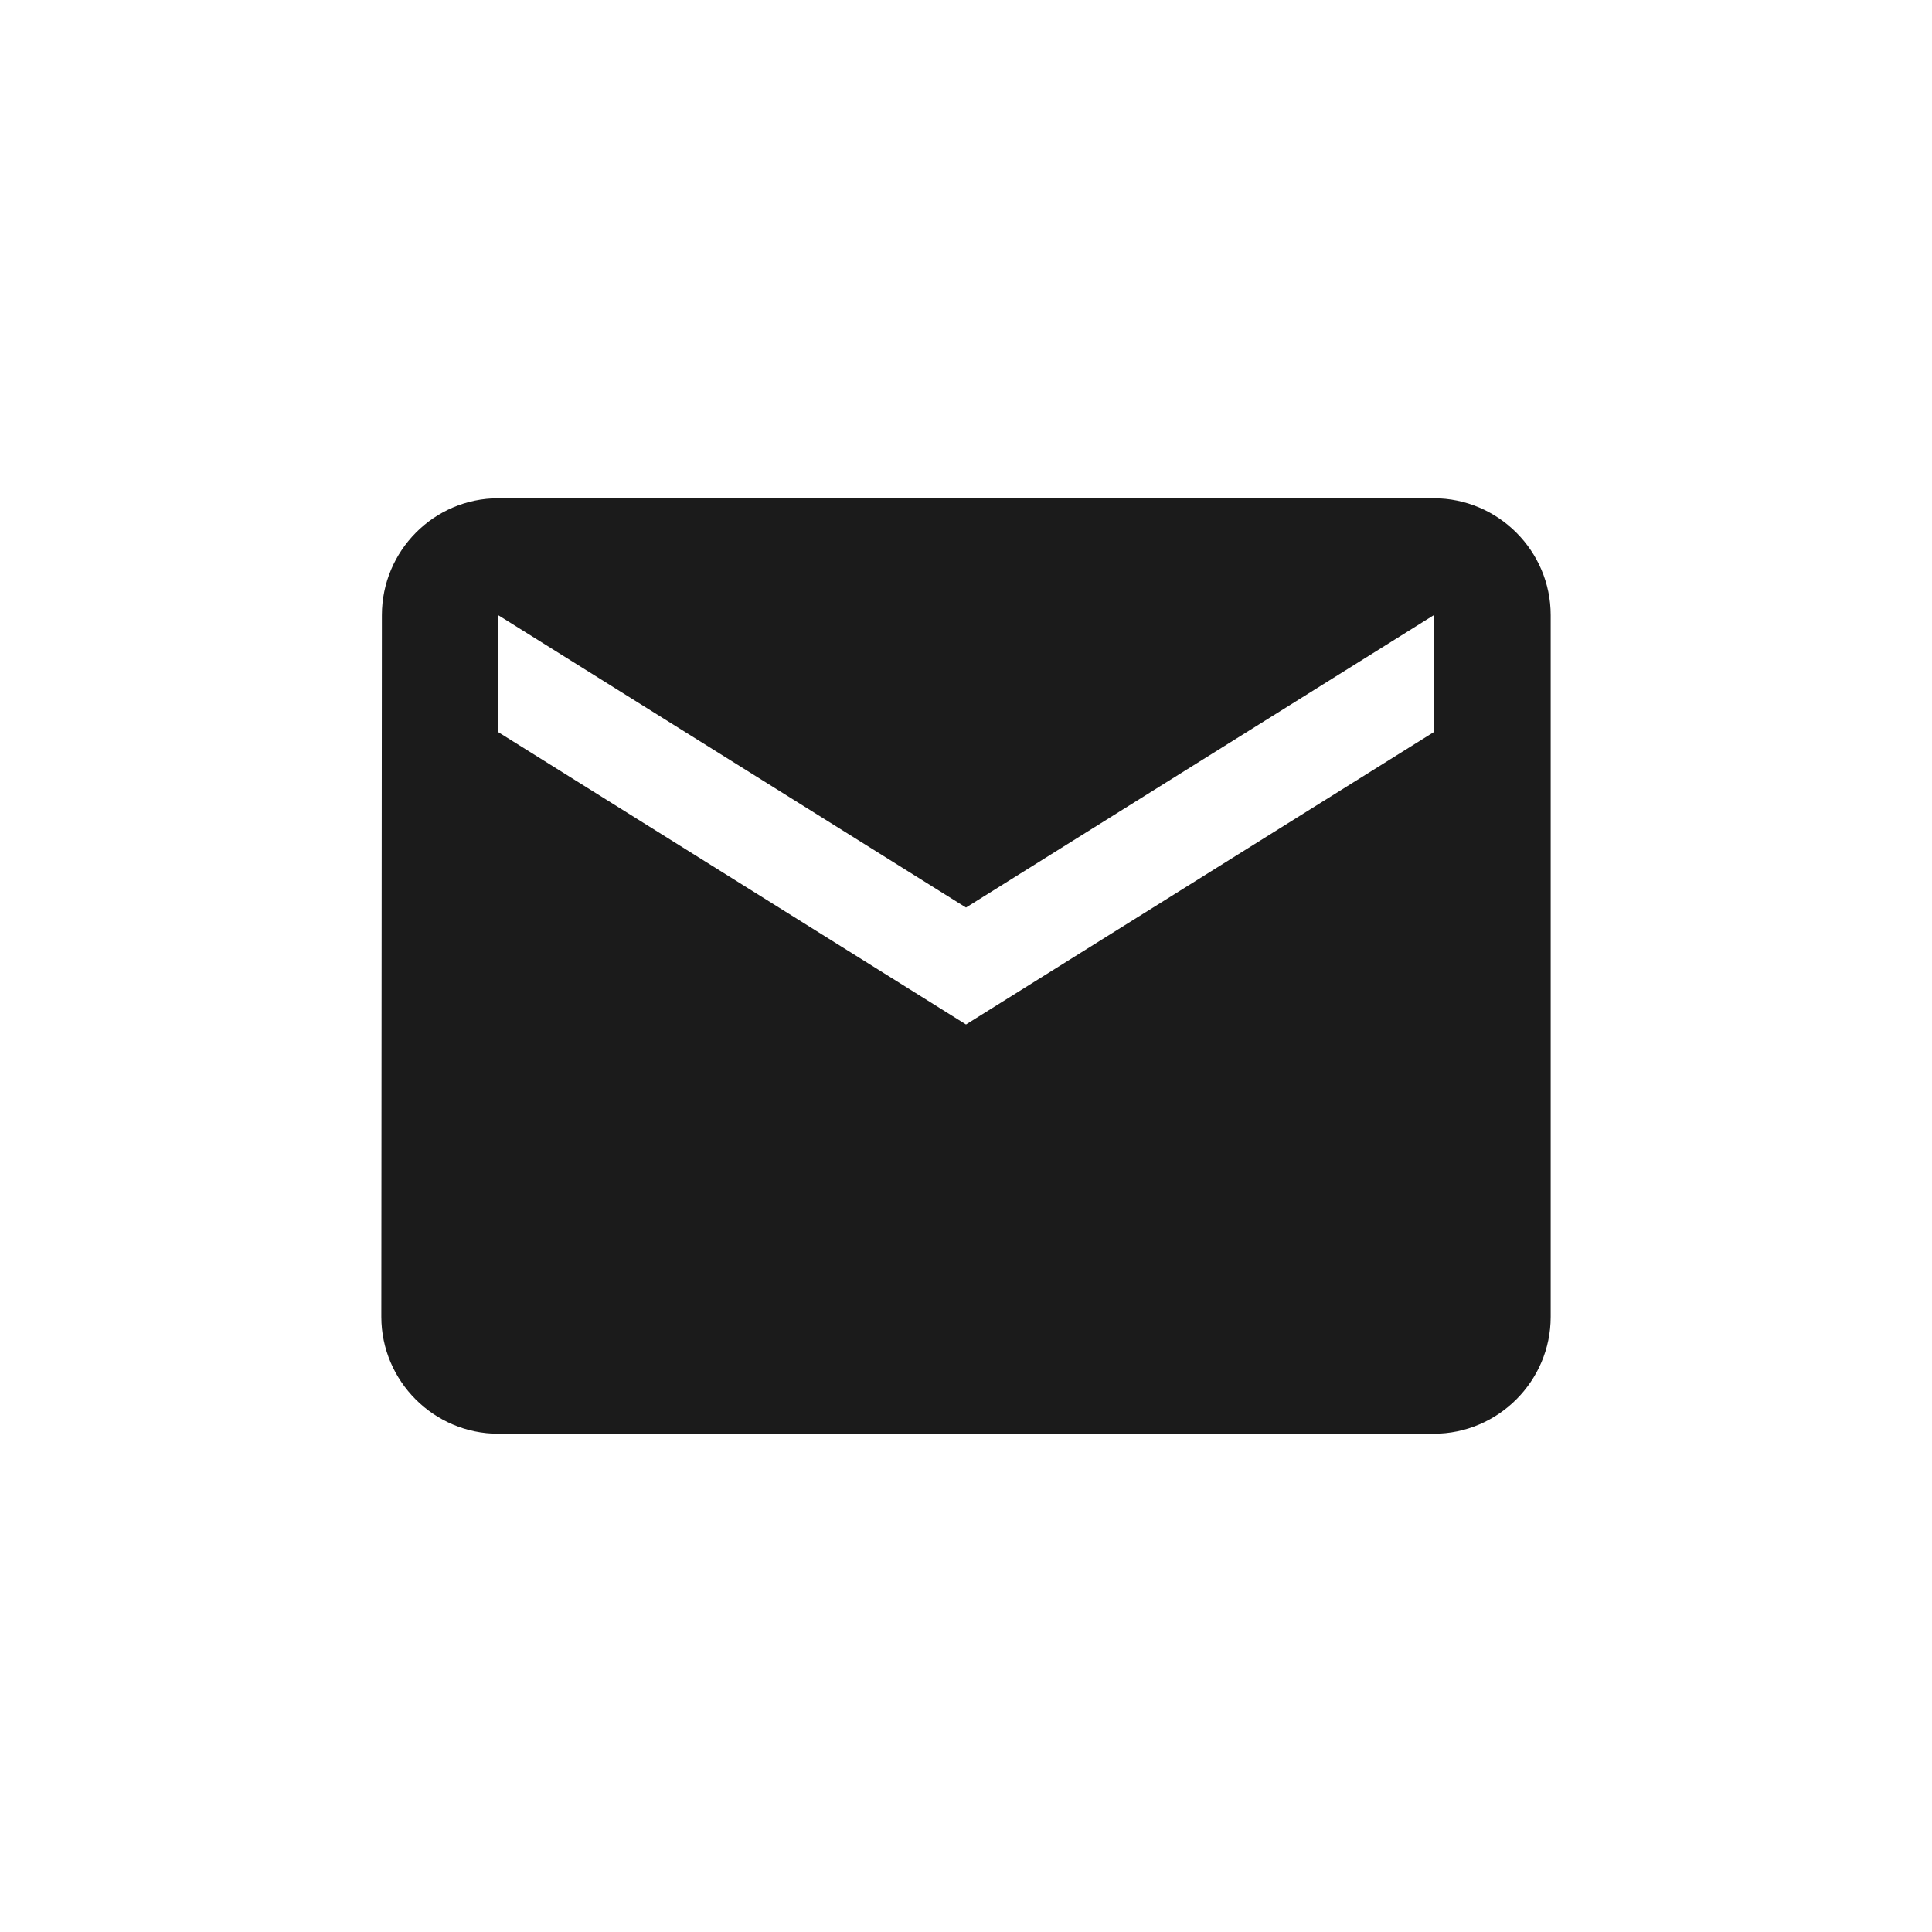
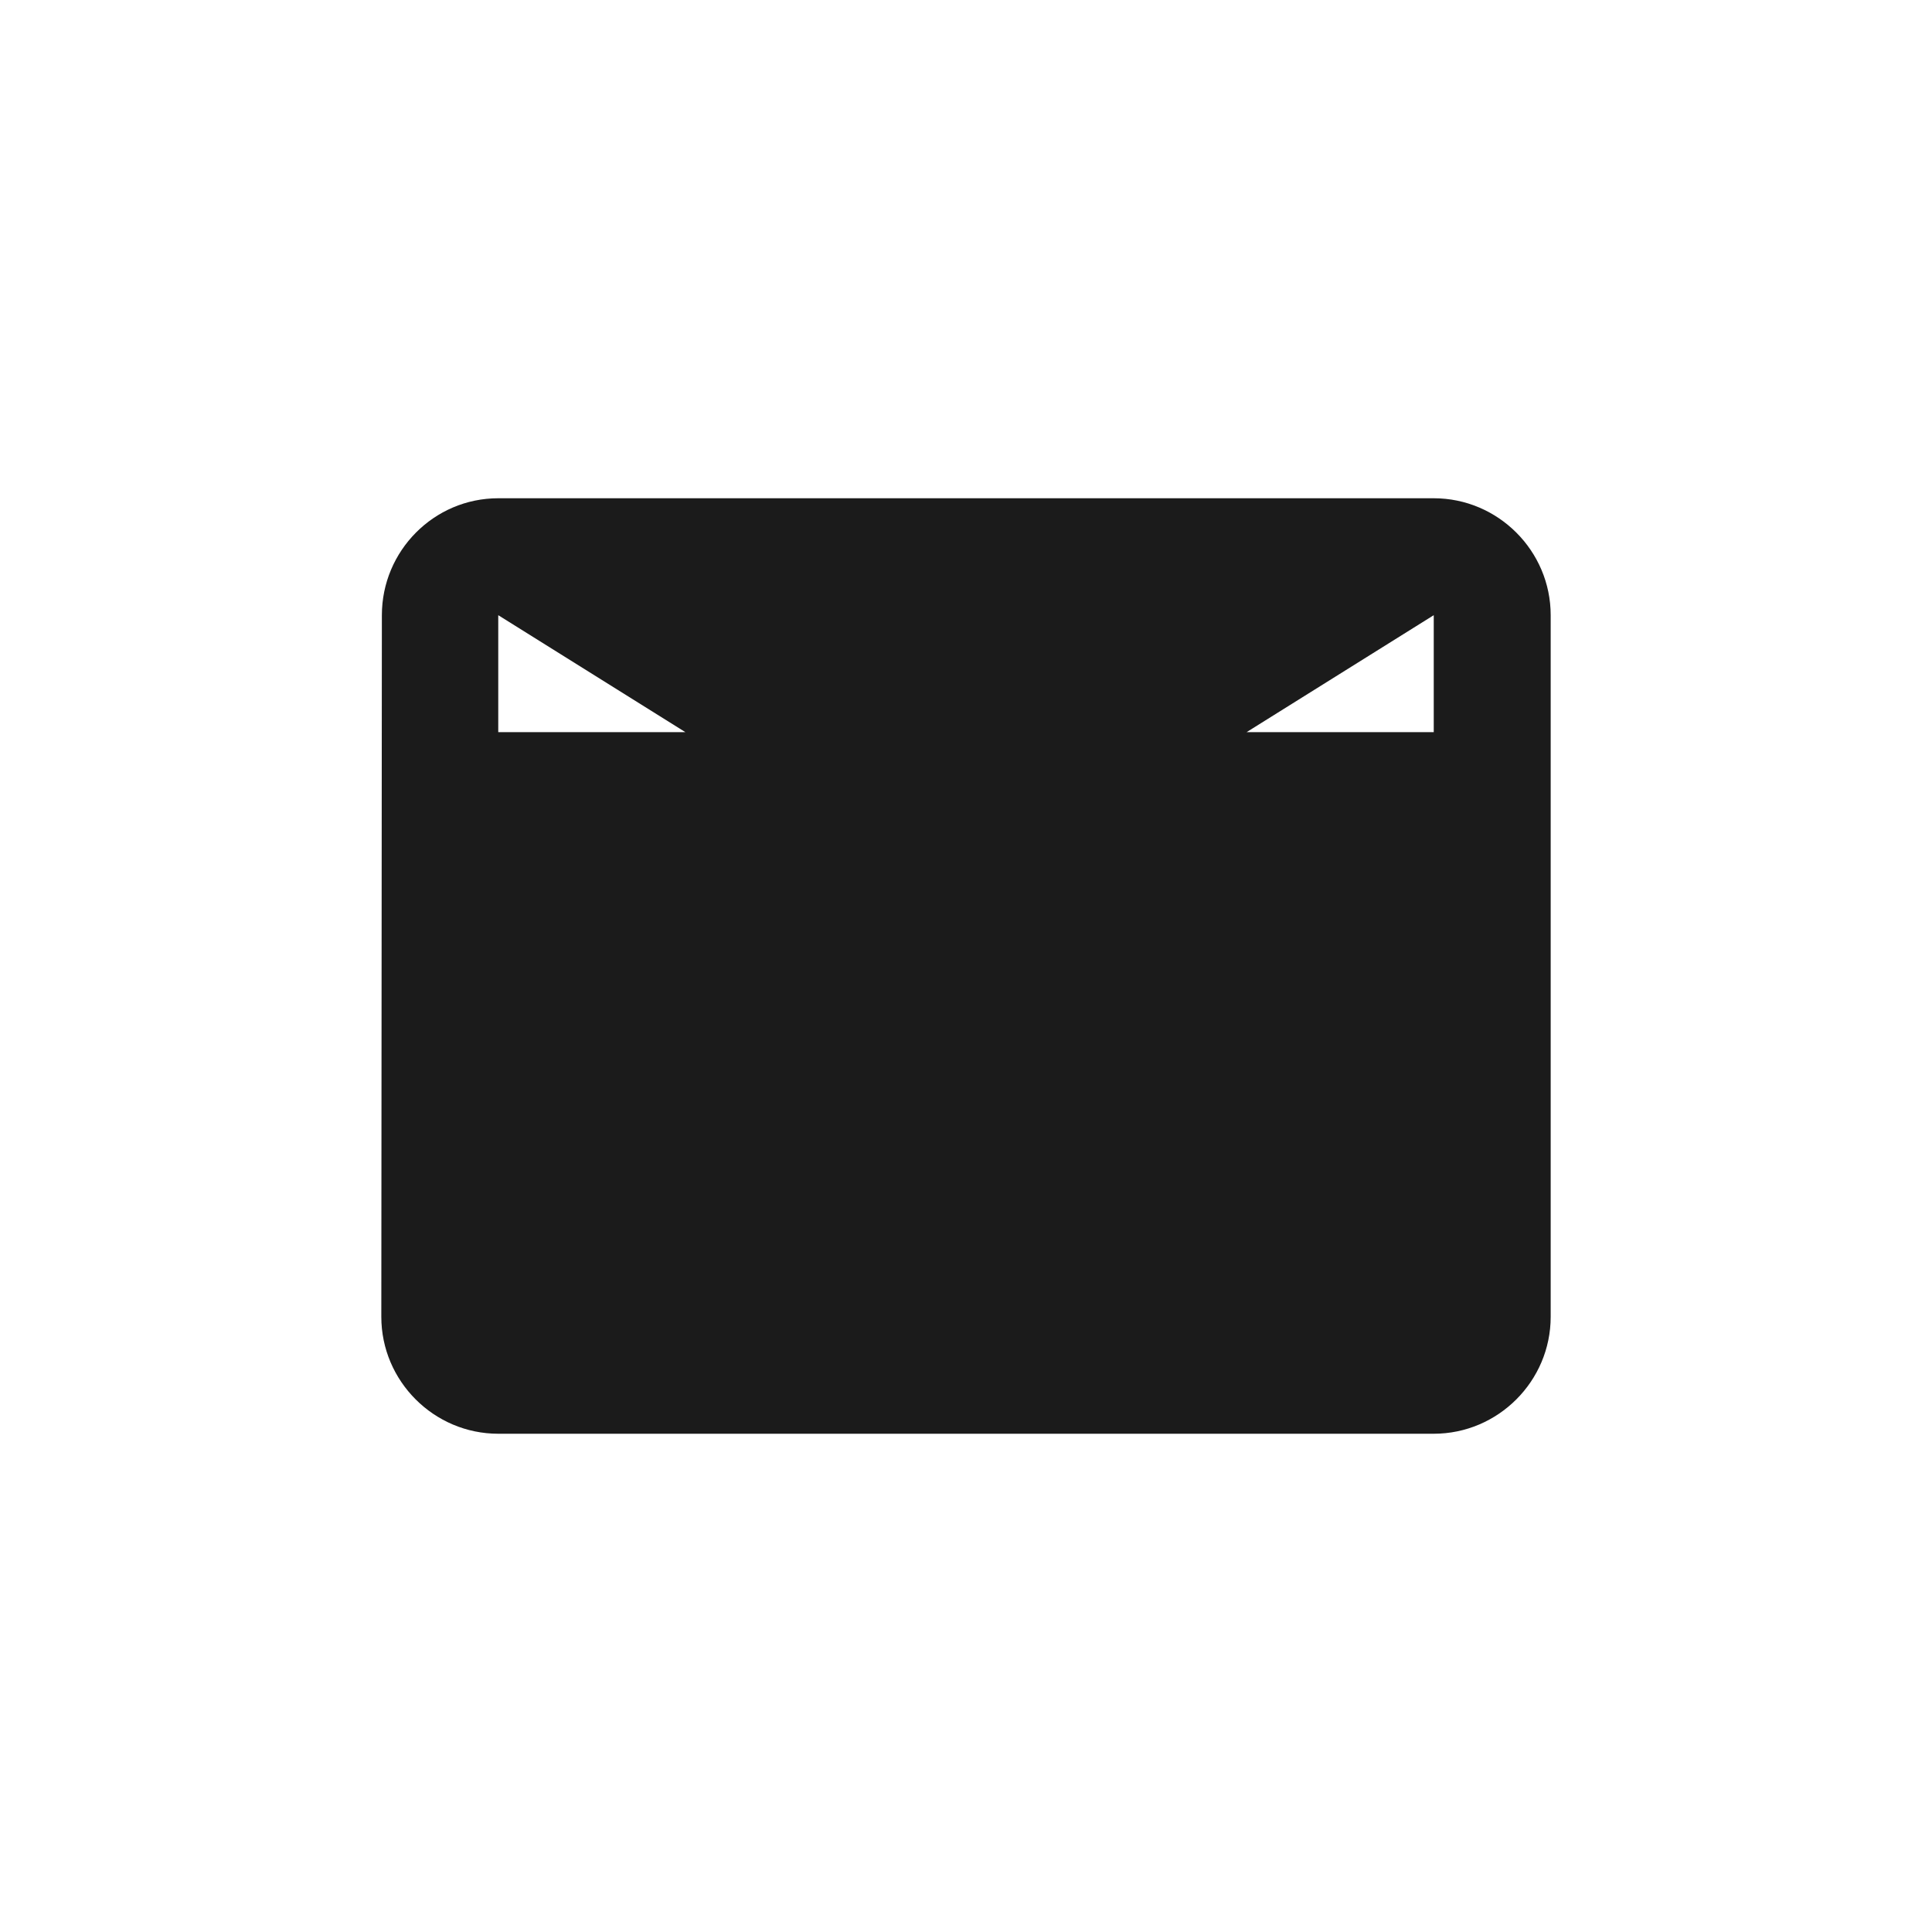
<svg xmlns="http://www.w3.org/2000/svg" width="38" height="38" viewBox="0 0 38 38" fill="none">
-   <path d="M28.2 9.8H9.8C8.535 9.8 7.511 10.835 7.511 12.1L7.5 25.9C7.5 27.165 8.535 28.2 9.8 28.2H28.2C29.465 28.2 30.5 27.165 30.5 25.9V12.1C30.5 10.835 29.465 9.8 28.2 9.8ZM28.2 14.4L19 20.15L9.8 14.4V12.1L19 17.85L28.2 12.1V14.4Z" fill="#1B1B1B" />
+   <path d="M28.2 9.8H9.8C8.535 9.8 7.511 10.835 7.511 12.1L7.5 25.9C7.5 27.165 8.535 28.2 9.8 28.2H28.2C29.465 28.2 30.5 27.165 30.5 25.9V12.1C30.5 10.835 29.465 9.8 28.2 9.8ZM28.2 14.4L9.8 14.4V12.1L19 17.85L28.2 12.1V14.4Z" fill="#1B1B1B" />
</svg>